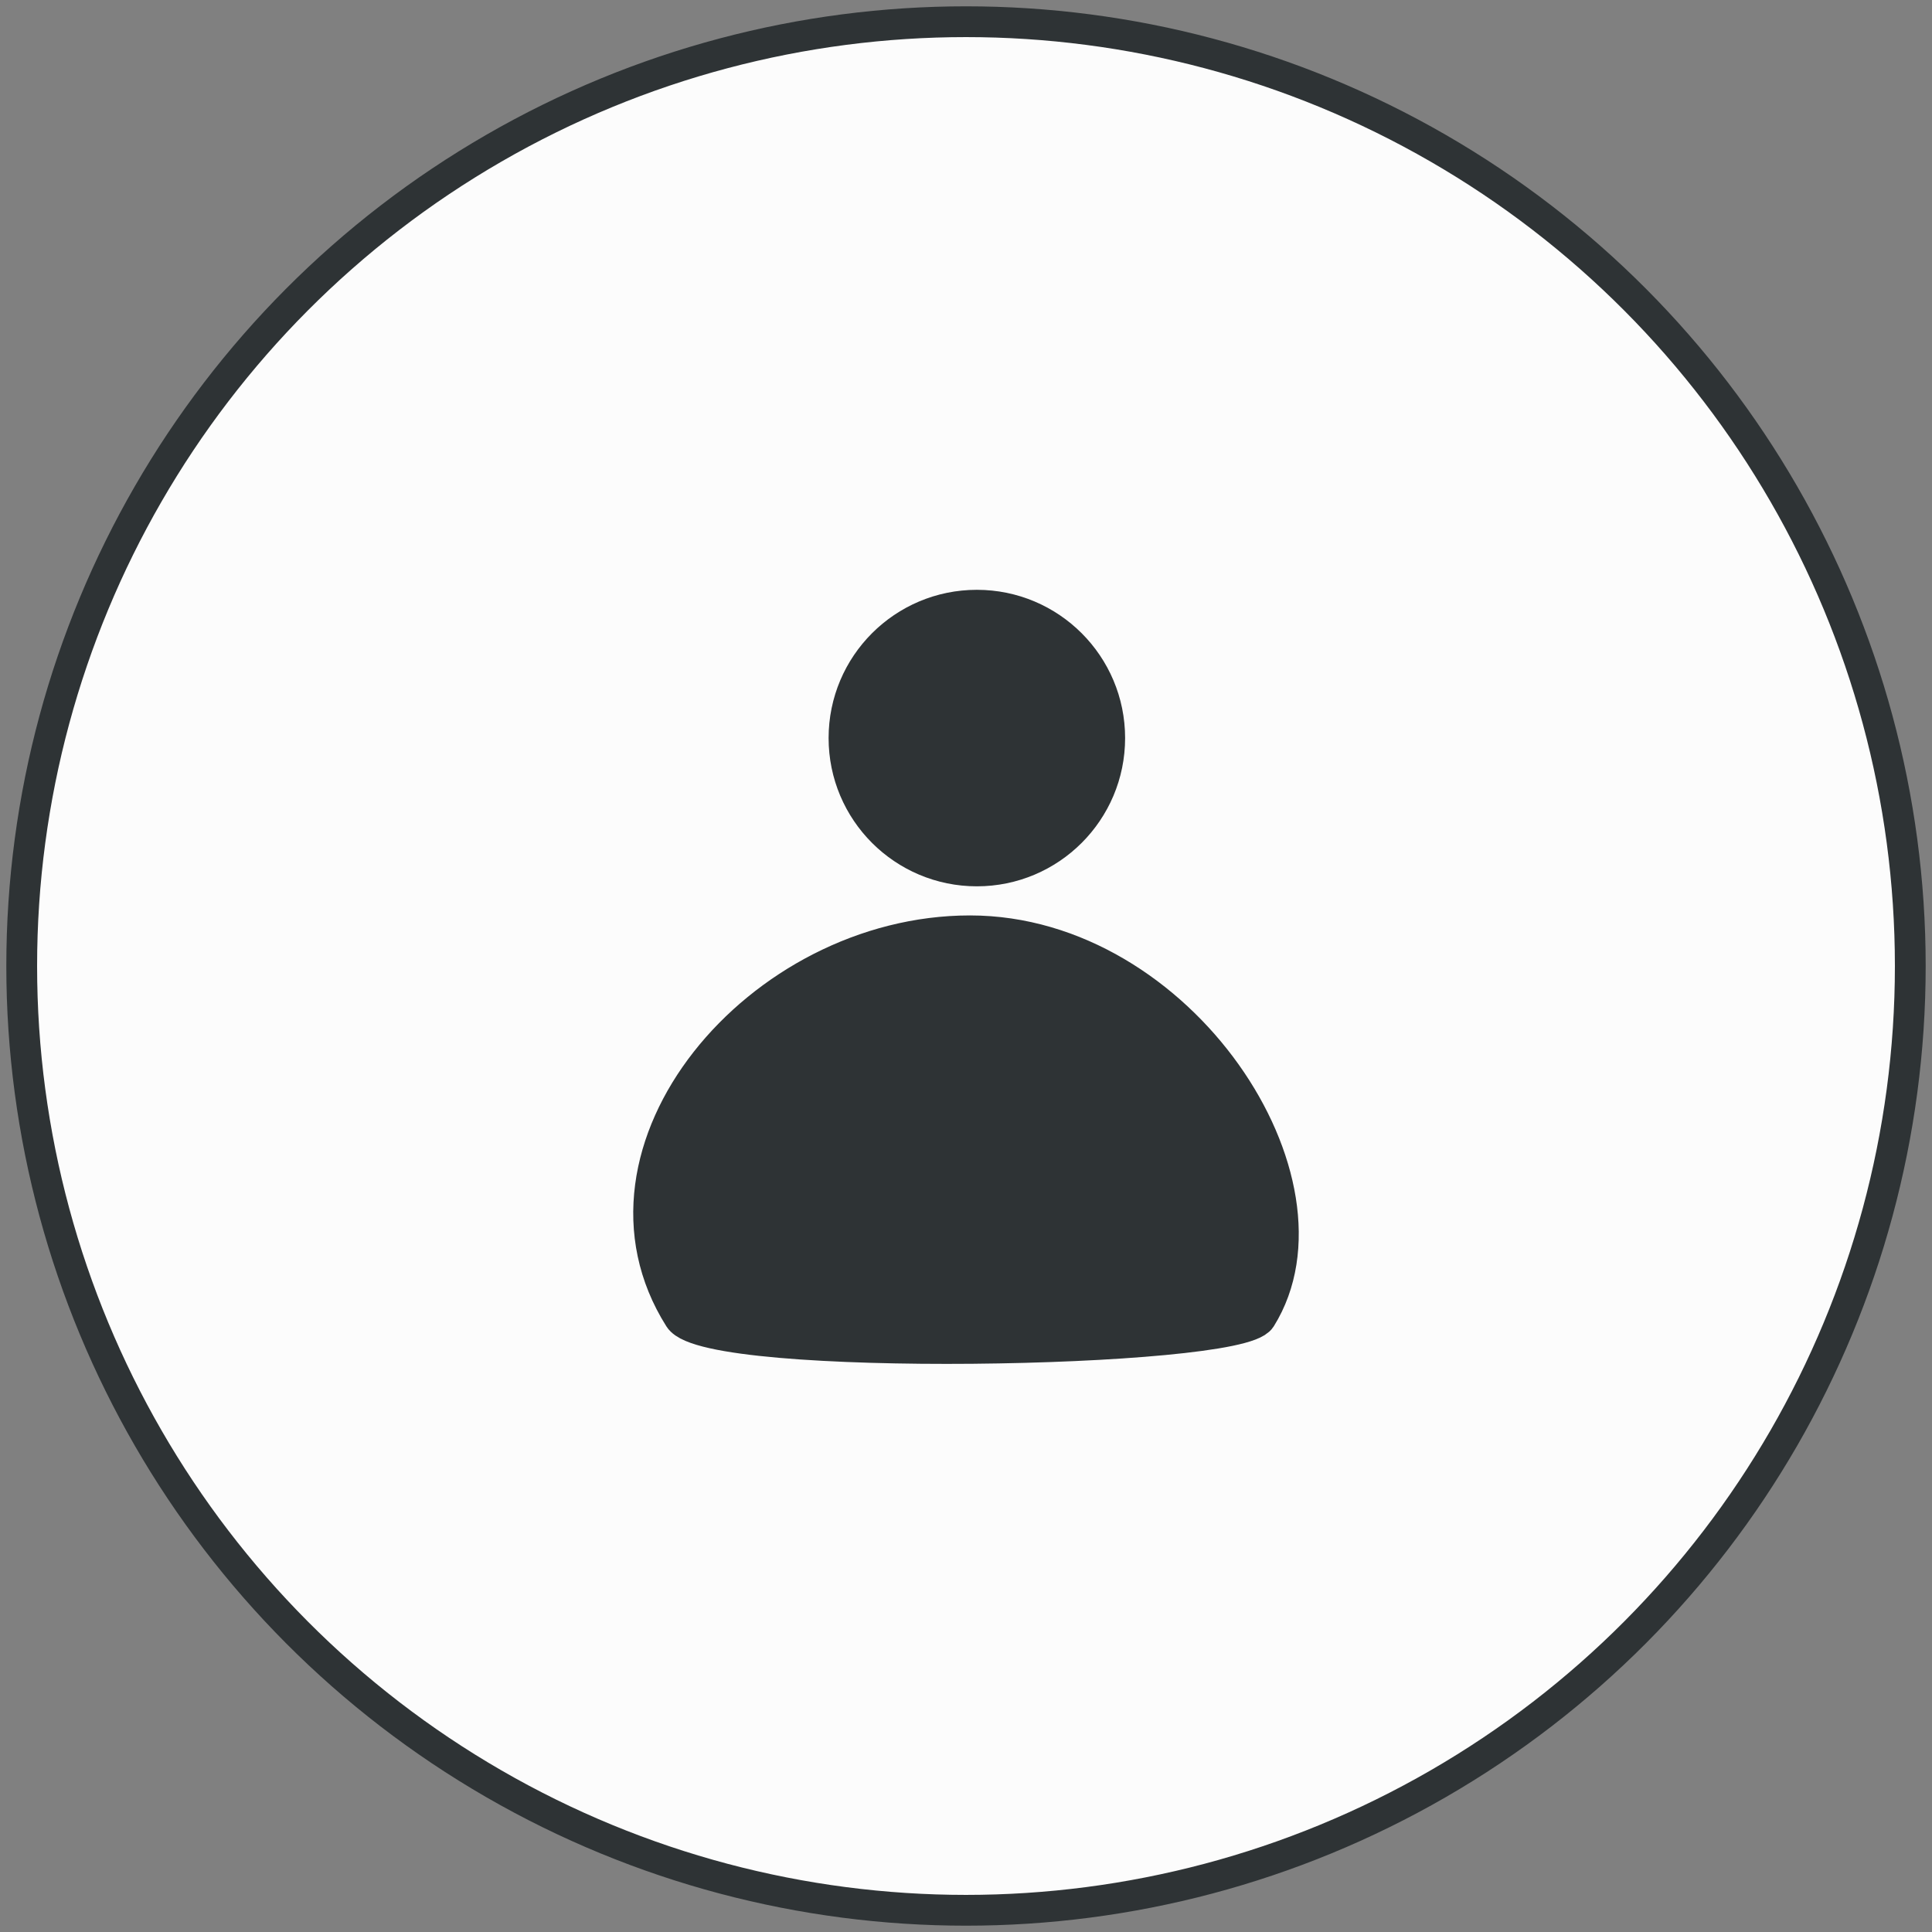
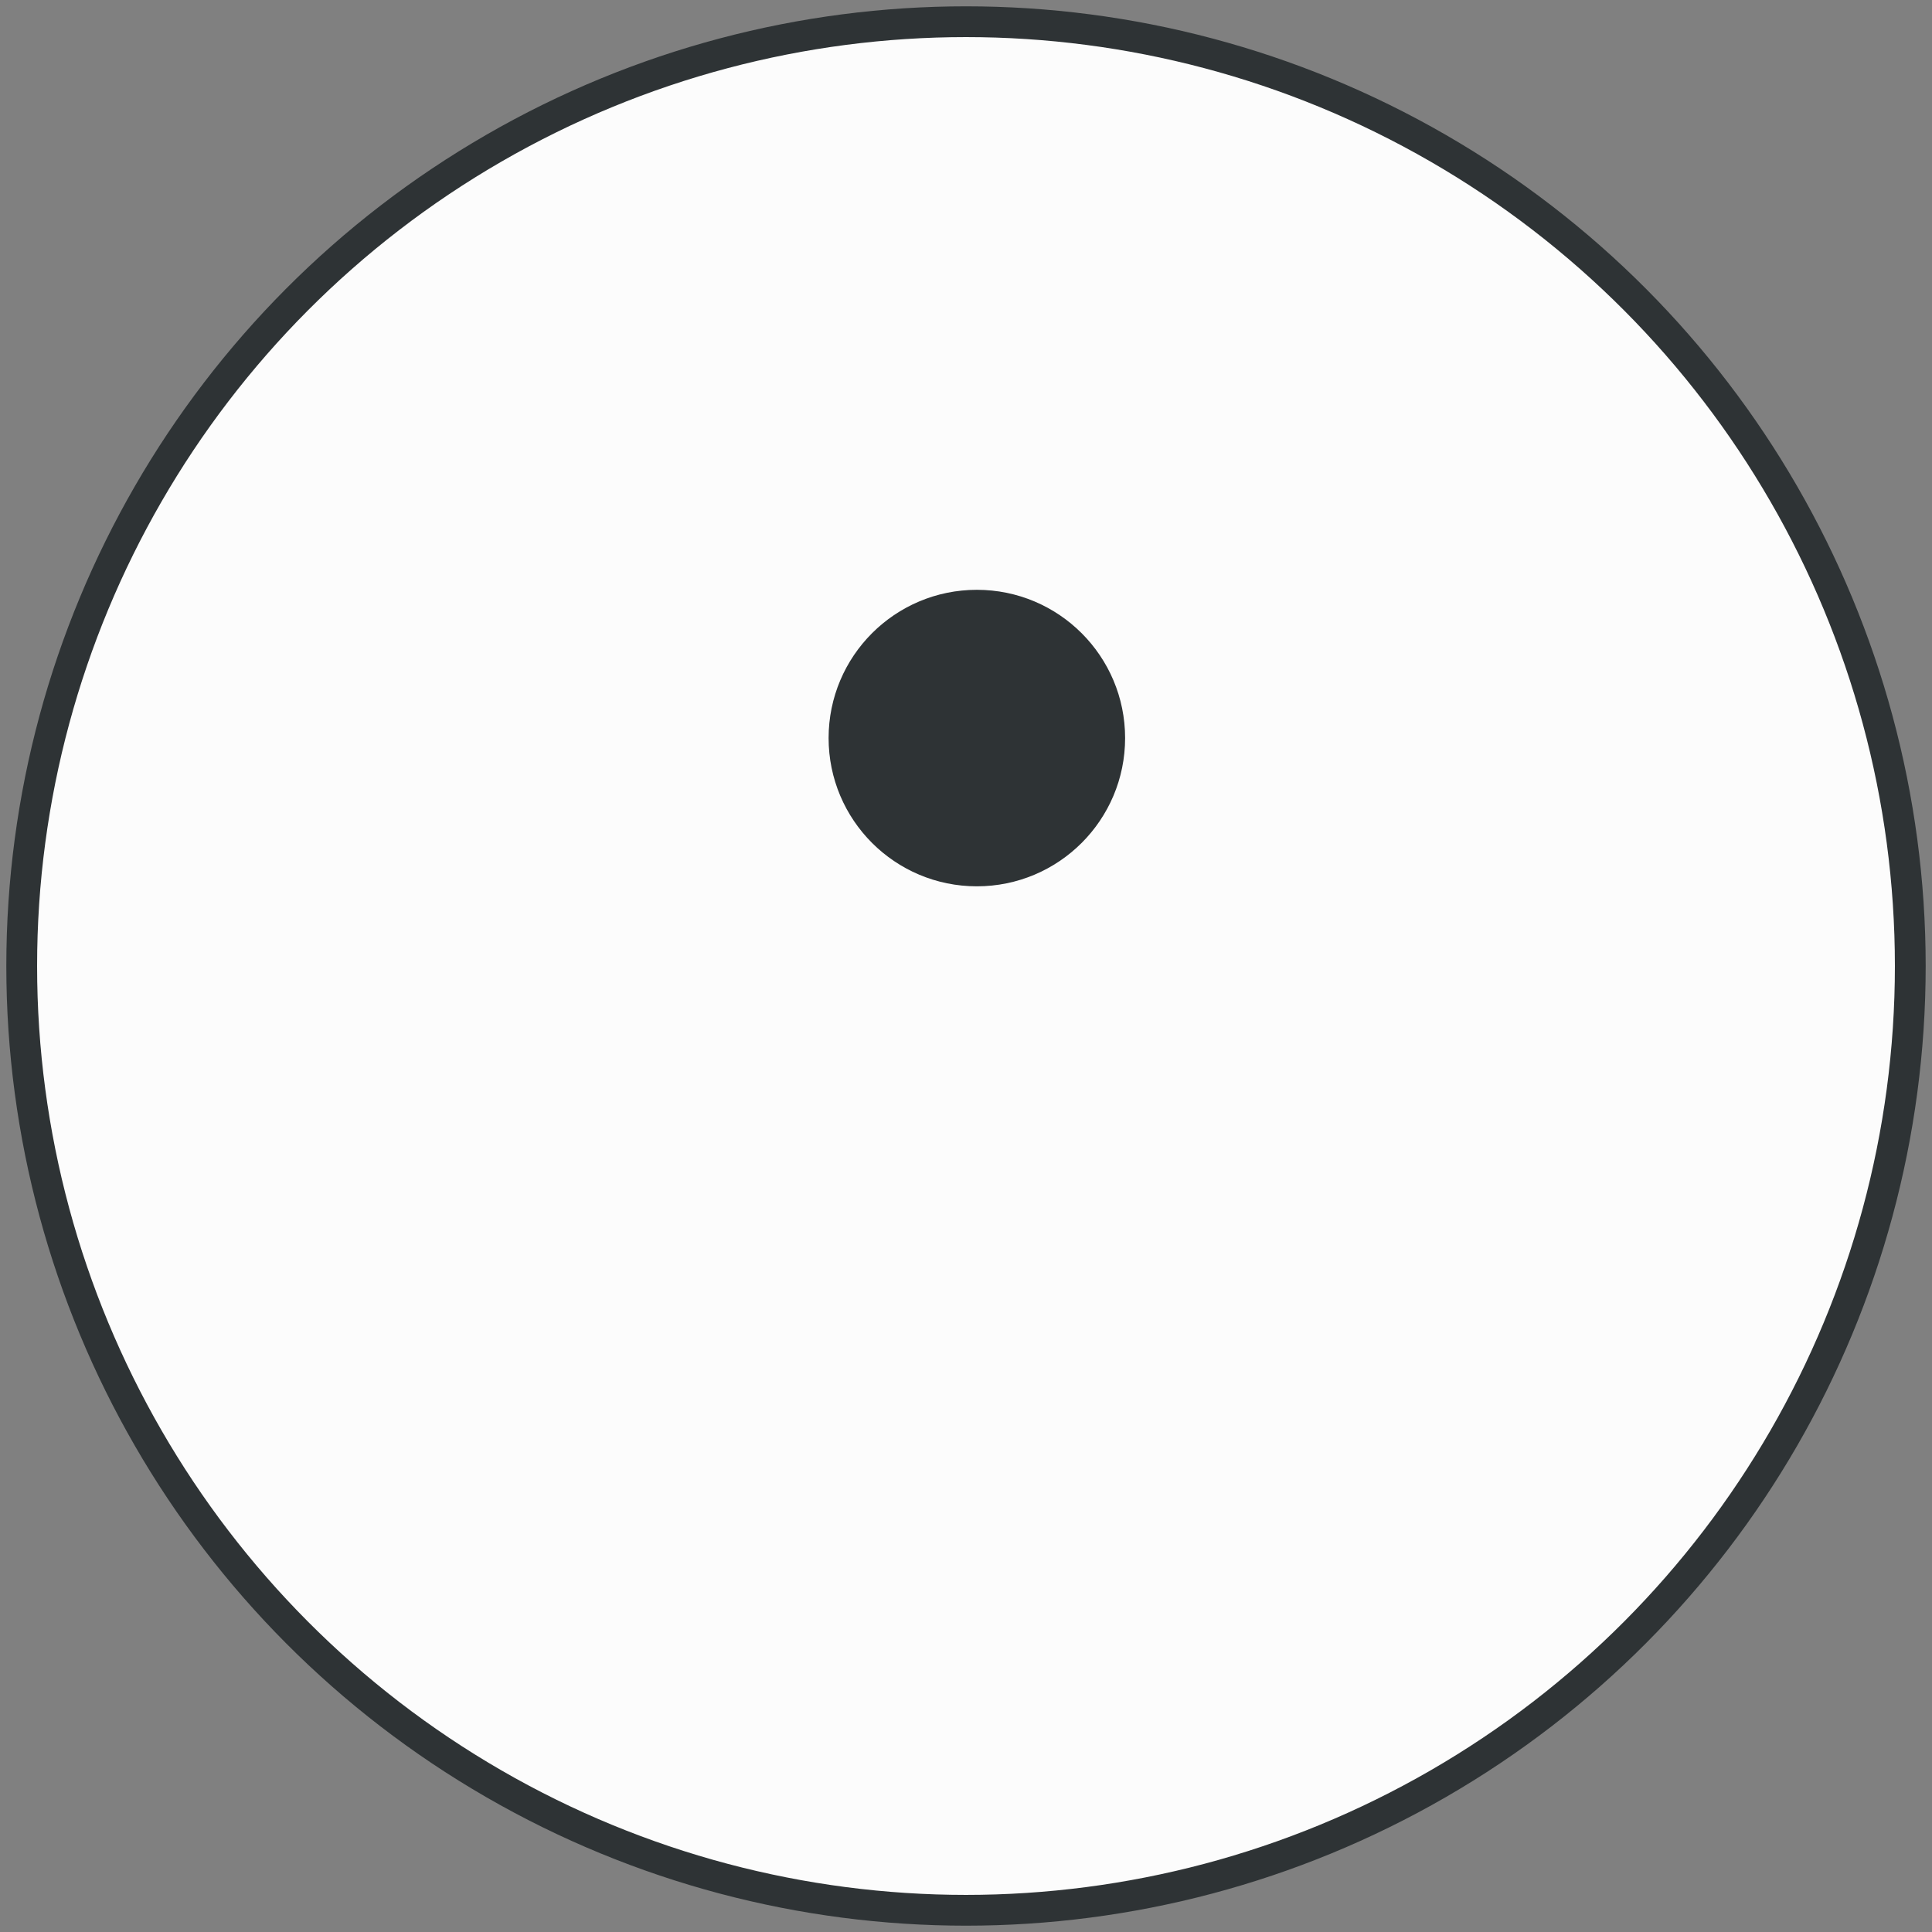
<svg xmlns="http://www.w3.org/2000/svg" width="89px" height="89px" viewBox="0 0 89 89" version="1.1">
  <rect x="0" y="0" width="89" height="89" fill="#808080" stroke="none" />
  <title>icon/conseil</title>
  <desc>Created with Sketch.</desc>
  <g id="Style-Tiles-and-UI-elements" stroke="none" stroke-width="1" fill="none" fill-rule="evenodd">
    <g id="Artboard" transform="translate(-97, -283)" stroke="#2E3335">
      <g id="icon/conseil" transform="translate(98, 284)">
        <circle id="Oval-8" stroke-width="1.418" fill="#FCFCFC" cx="43.5" cy="43.5" r="43.5" />
-         <path d="M30.399,59.657 C31.668,61.665 56.005,61.216 56.976,59.657 C60.807,53.505 53.339,42 43.682,42 C34.024,42 25.573,52.024 30.399,59.657 Z" id="Path-6" stroke-width="1.659" fill="#2E3335" />
        <circle id="Oval-3" stroke-width="1.659" fill="#2E3335" cx="44" cy="33" r="6" />
      </g>
    </g>
  </g>
</svg>